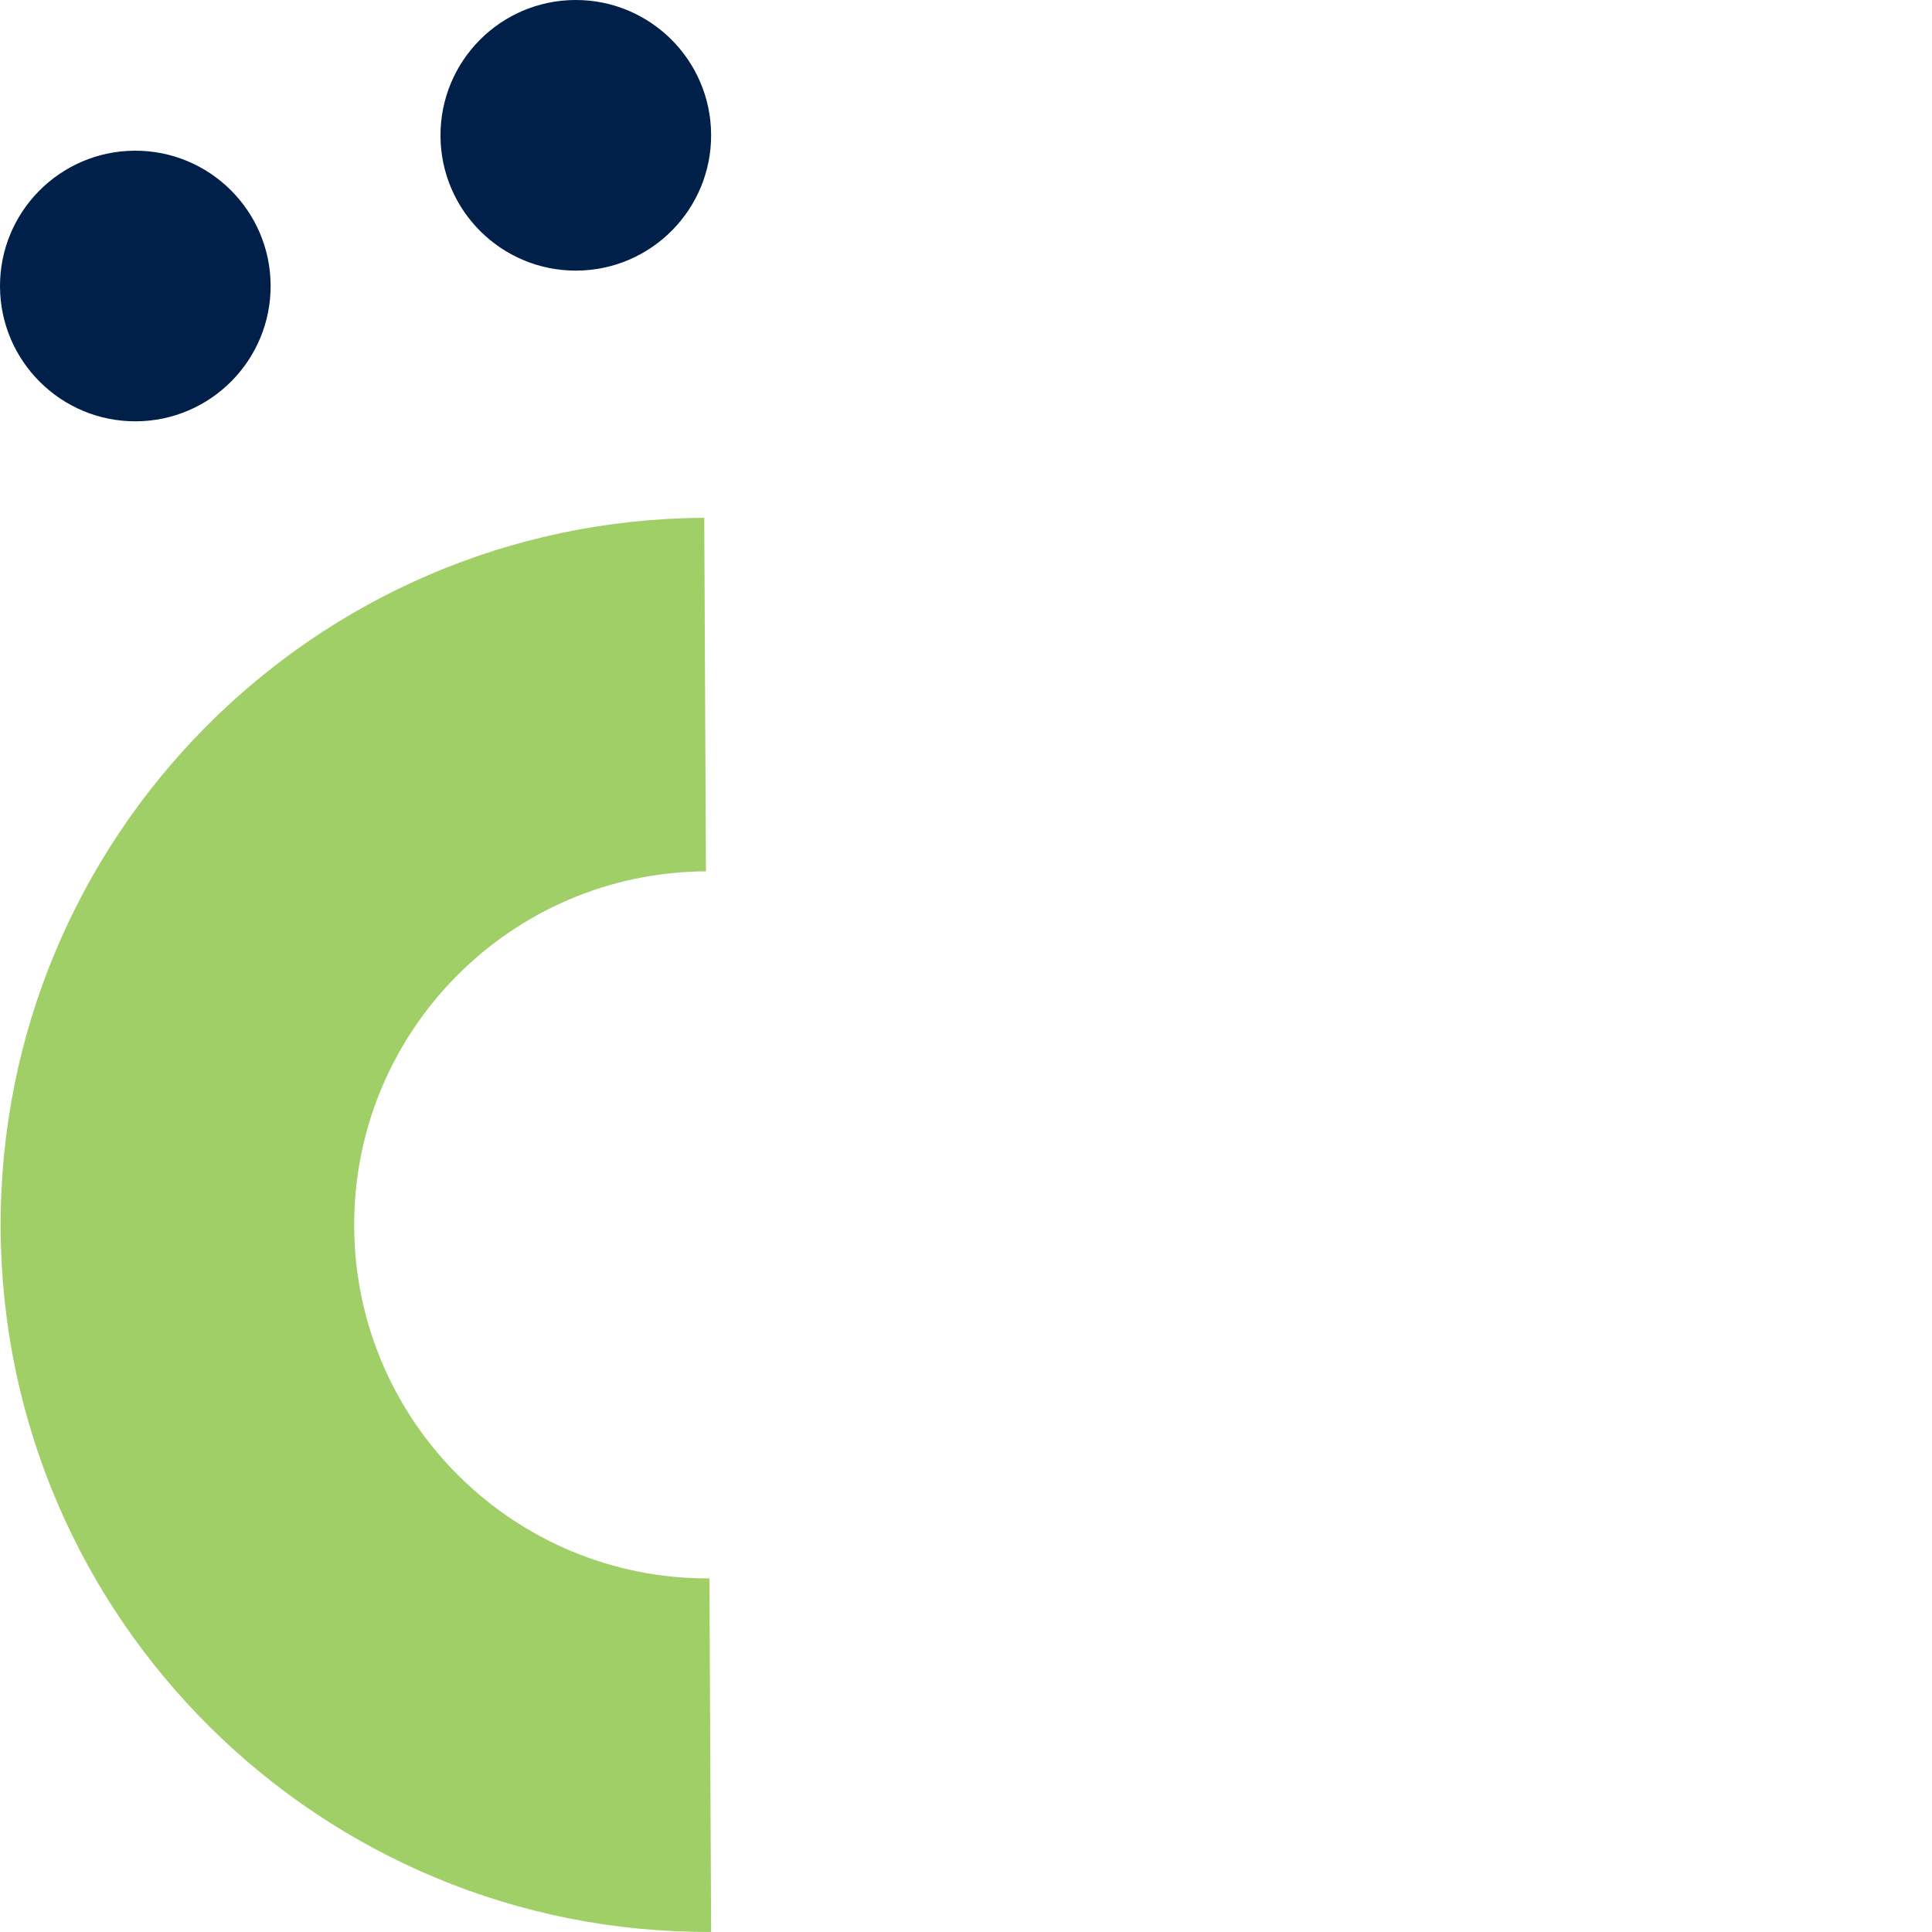
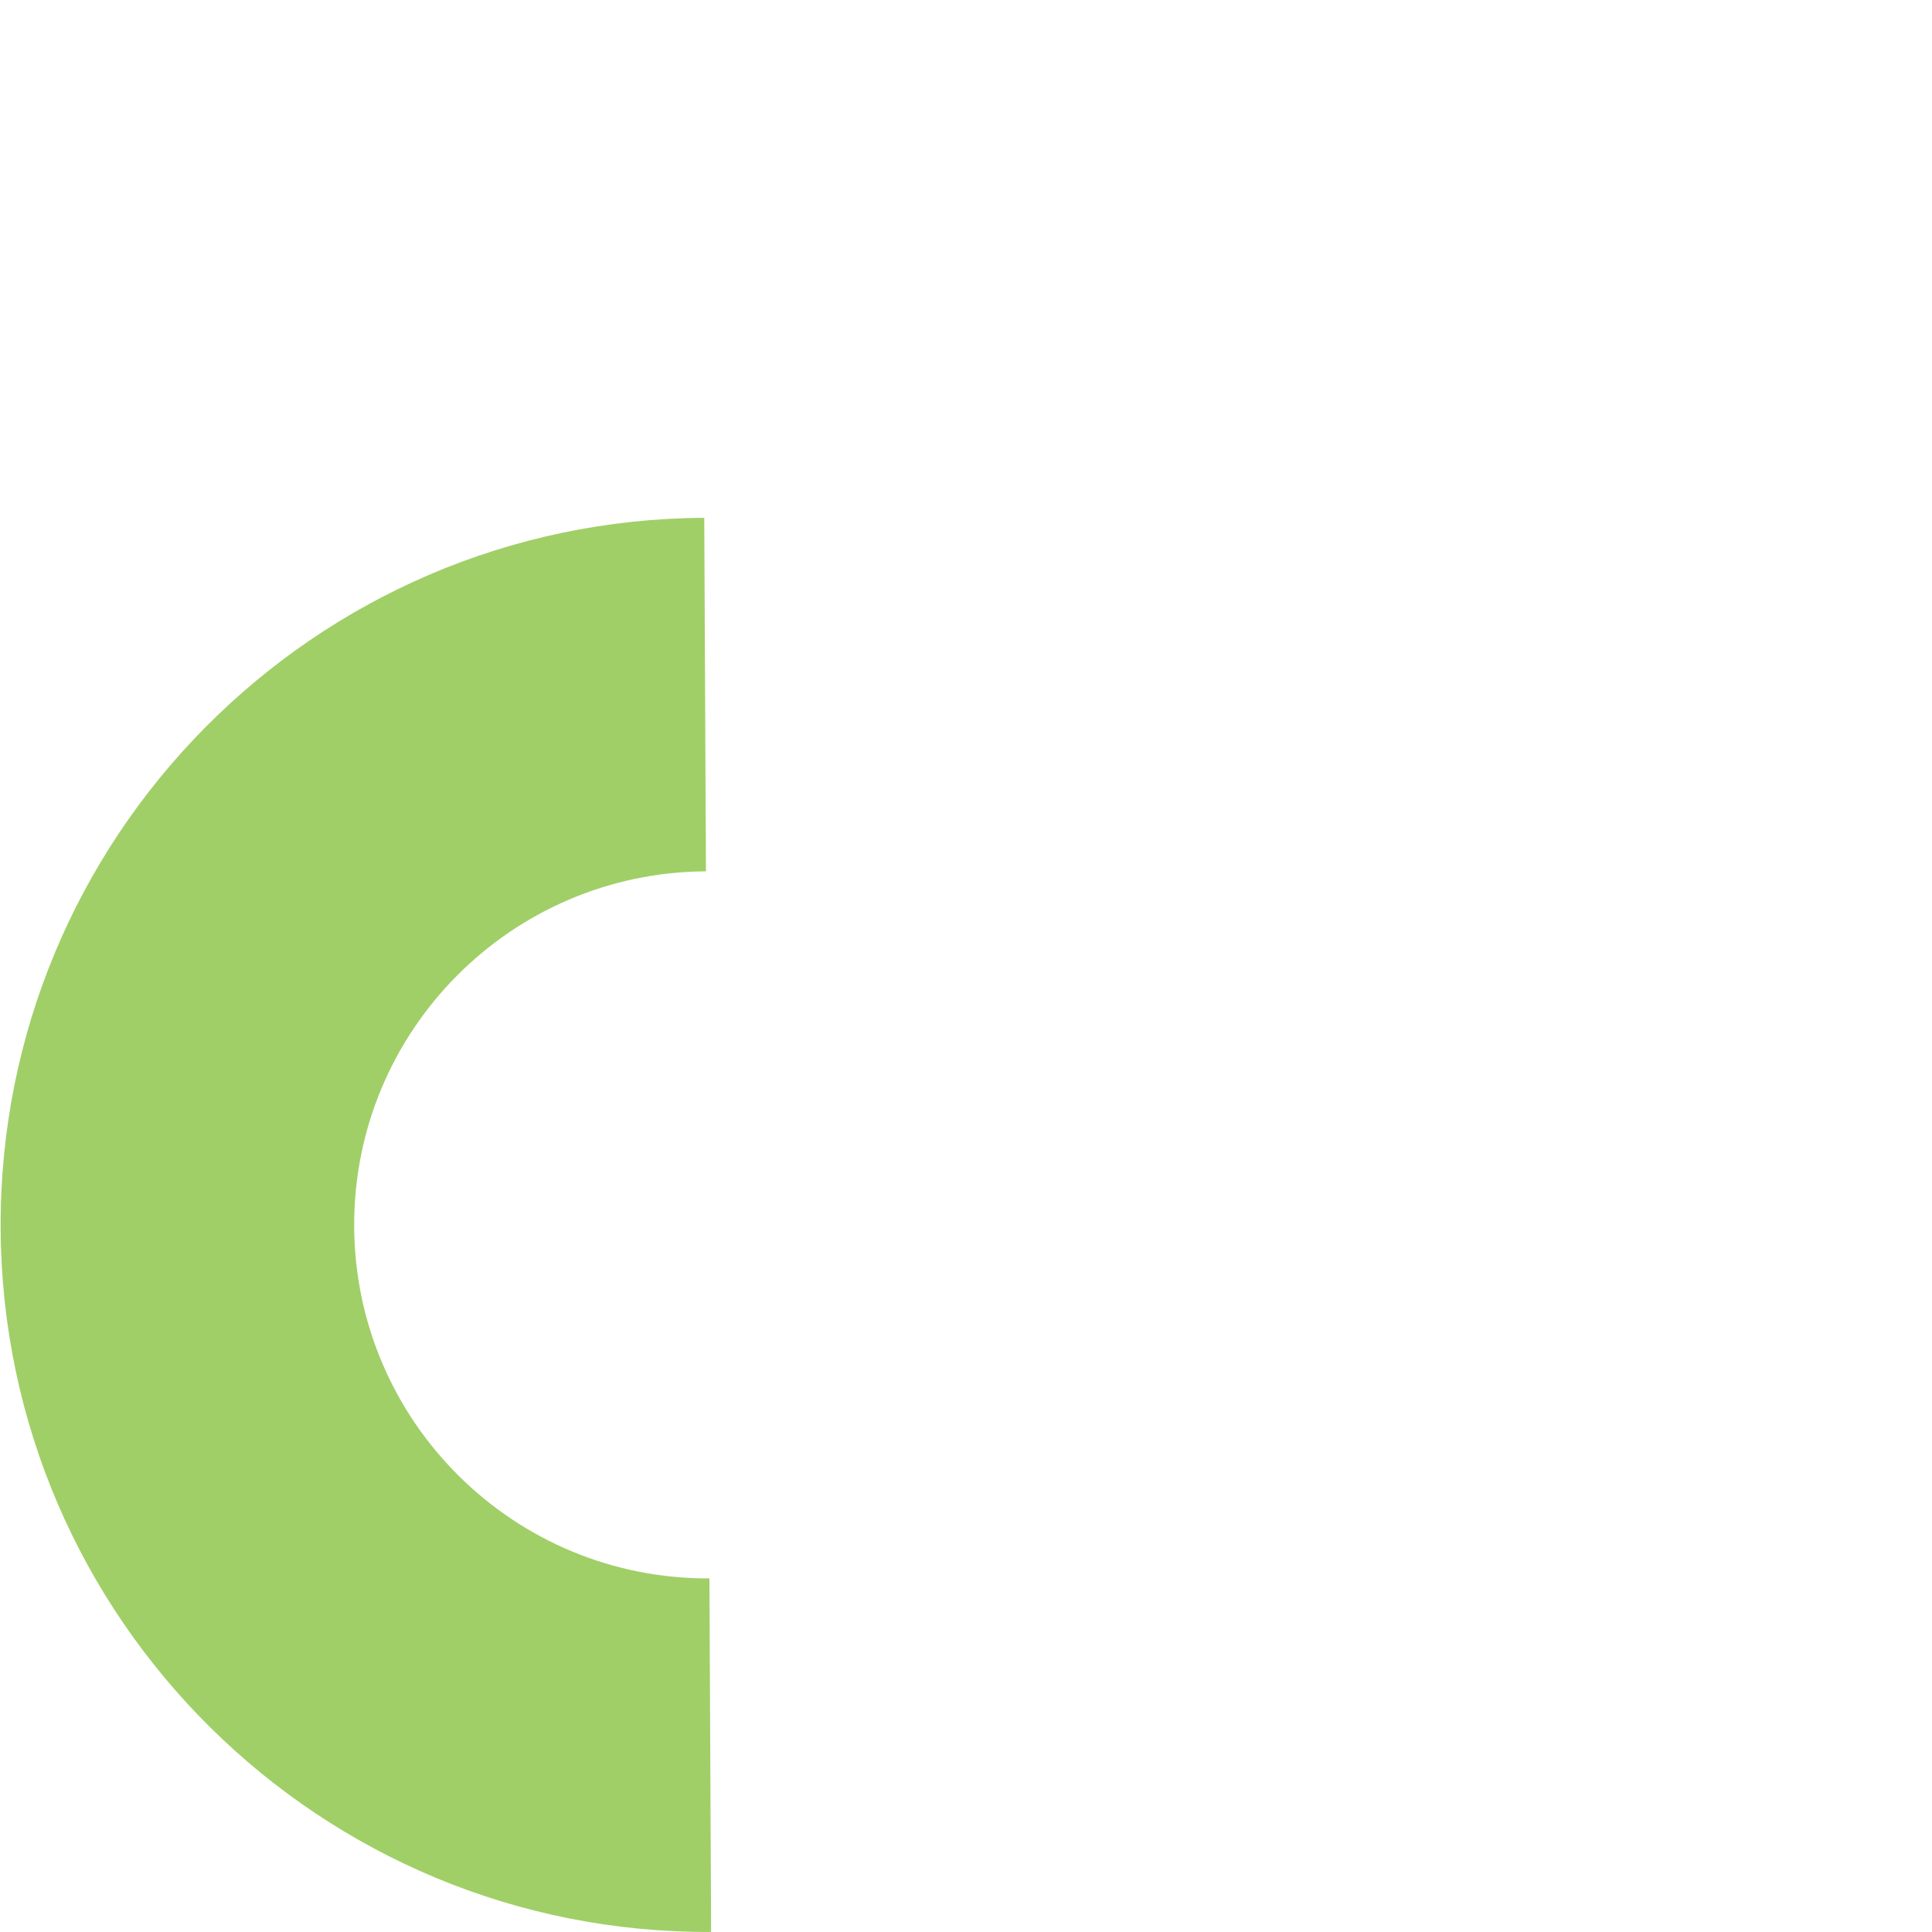
<svg xmlns="http://www.w3.org/2000/svg" id="Layer_2" data-name="Layer 2" viewBox="0 0 400 400">
  <defs>
    <style>      .cls-1 {        fill: none;      }      .cls-2 {        fill: #00204a;      }      .cls-3 {        fill: #a0cf67;      }    </style>
  </defs>
  <g id="Layer_1-2" data-name="Layer 1">
    <g>
      <rect class="cls-1" x="0" width="400" height="400" />
      <g id="Group_230" data-name="Group 230">
        <path id="Path_192" data-name="Path 192" class="cls-3" d="m146.16,180.41l-.35-73.2C64.96,107.6-.26,173.46.13,254.31c.39,80.85,66.25,146.08,147.1,145.68h0l-.35-73.2c-40.42.2-73.35-32.42-73.55-72.84-.2-40.42,32.42-73.35,72.84-73.55" />
-         <path id="Path_193" data-name="Path 193" class="cls-2" d="m91.2,28.15C91.12,12.68,103.6.07,119.08,0c15.47-.07,28.07,12.41,28.15,27.88.07,15.47-12.41,28.07-27.88,28.15-15.47.07-28.08-12.41-28.15-27.88" />
-         <path id="Path_202" data-name="Path 202" class="cls-2" d="m0,59.35c-.07-15.47,12.41-28.07,27.88-28.15,15.47-.07,28.07,12.41,28.15,27.88.07,15.47-12.41,28.07-27.88,28.15C12.68,87.3.08,74.82,0,59.35" />
      </g>
    </g>
  </g>
</svg>